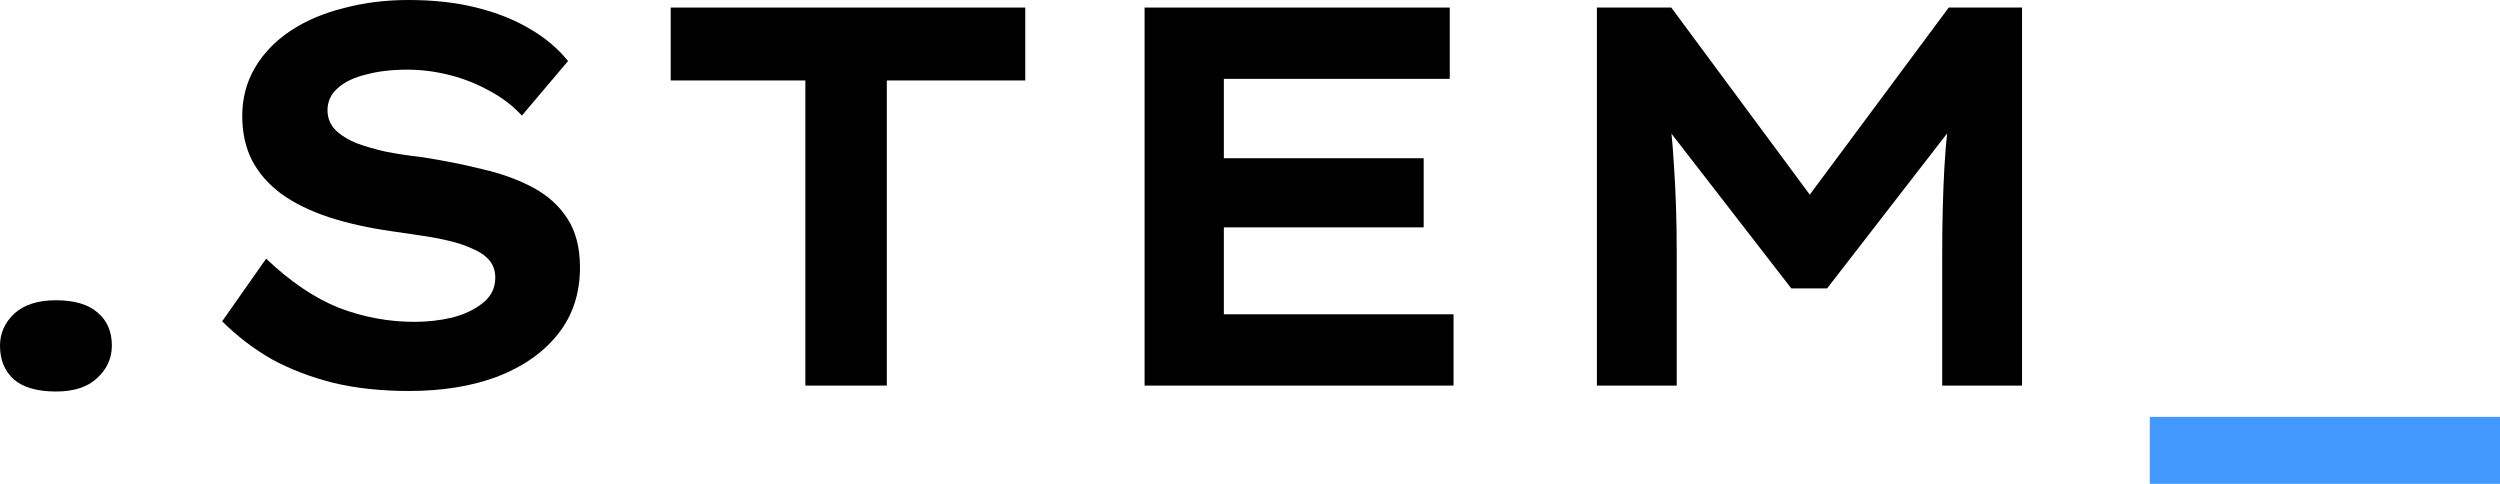
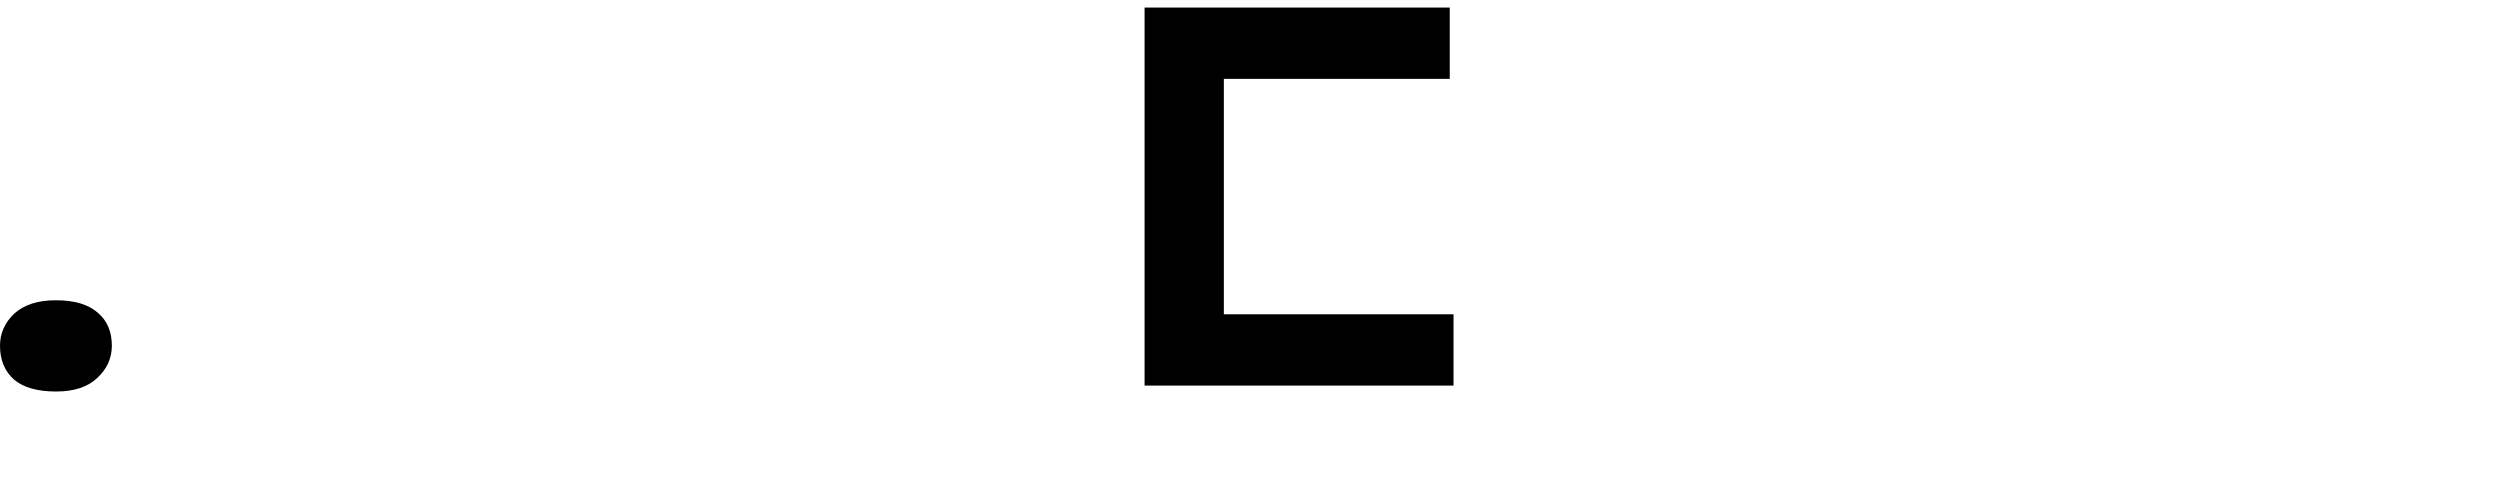
<svg xmlns="http://www.w3.org/2000/svg" width="124" height="24" viewBox="0 0 124 24" fill="none">
-   <path d="M106.629 24V20.678H124V24H106.629Z" fill="#4499FF" />
-   <path d="M79.206 19.125V0.375H82.895L90.867 11.143H88.659L96.657 0.375H100.293V19.125H96.334V12.536C96.334 11 96.37 9.589 96.442 8.304C96.514 7 96.657 5.687 96.873 4.366L97.304 5.679L90.625 14.303H88.847L82.168 5.679L82.626 4.366C82.823 5.652 82.958 6.946 83.03 8.25C83.12 9.536 83.165 10.964 83.165 12.536V19.125H79.206Z" fill="black" />
-   <path d="M56.771 19.125V0.375H71.907V3.911H60.703V15.589H72.095V19.125H56.771ZM58.818 11.277V7.848H70.614V11.277H58.818Z" fill="black" />
-   <path d="M39.946 19.125V3.991H33.267V0.375H50.853V3.991H43.986V19.125H39.946Z" fill="black" />
-   <path d="M20.284 19.393C18.919 19.393 17.671 19.259 16.54 18.991C15.409 18.705 14.386 18.312 13.47 17.812C12.572 17.295 11.755 16.67 11.019 15.937L13.2 12.83C14.403 13.973 15.607 14.786 16.809 15.268C18.03 15.732 19.278 15.964 20.553 15.964C21.199 15.964 21.828 15.893 22.438 15.75C23.049 15.589 23.551 15.348 23.946 15.027C24.359 14.705 24.566 14.286 24.566 13.768C24.566 13.429 24.467 13.143 24.27 12.911C24.072 12.679 23.803 12.491 23.462 12.348C23.12 12.187 22.726 12.053 22.277 11.946C21.828 11.839 21.352 11.75 20.849 11.678C20.364 11.607 19.88 11.536 19.395 11.464C18.264 11.303 17.231 11.071 16.298 10.768C15.382 10.464 14.601 10.08 13.955 9.616C13.326 9.152 12.841 8.598 12.5 7.955C12.177 7.312 12.015 6.58 12.015 5.759C12.015 4.884 12.222 4.089 12.635 3.375C13.066 2.643 13.658 2.027 14.412 1.527C15.167 1.027 16.046 0.652 17.052 0.402C18.057 0.134 19.126 0 20.257 0C21.514 0 22.636 0.125 23.623 0.375C24.629 0.625 25.508 0.973 26.262 1.42C27.035 1.866 27.672 2.402 28.175 3.027L25.886 5.732C25.419 5.232 24.88 4.821 24.27 4.5C23.659 4.161 23.004 3.902 22.304 3.723C21.603 3.545 20.903 3.455 20.203 3.455C19.431 3.455 18.749 3.536 18.156 3.696C17.564 3.839 17.097 4.062 16.756 4.366C16.414 4.67 16.244 5.036 16.244 5.464C16.244 5.839 16.369 6.161 16.621 6.429C16.89 6.696 17.24 6.92 17.671 7.098C18.102 7.259 18.596 7.402 19.152 7.527C19.709 7.634 20.302 7.723 20.93 7.795C21.971 7.955 22.959 8.152 23.893 8.384C24.844 8.598 25.688 8.902 26.424 9.295C27.16 9.687 27.735 10.205 28.148 10.848C28.561 11.491 28.767 12.295 28.767 13.259C28.767 14.545 28.408 15.643 27.69 16.553C26.972 17.464 25.975 18.17 24.701 18.67C23.426 19.152 21.953 19.393 20.284 19.393Z" fill="black" />
+   <path d="M56.771 19.125V0.375H71.907V3.911H60.703V15.589H72.095V19.125H56.771ZM58.818 11.277H70.614V11.277H58.818Z" fill="black" />
  <path d="M2.774 19.419C1.858 19.419 1.167 19.223 0.7 18.83C0.233 18.419 0 17.857 0 17.143C0 16.536 0.233 16.009 0.7 15.562C1.185 15.116 1.876 14.893 2.774 14.893C3.69 14.893 4.381 15.098 4.848 15.509C5.315 15.902 5.548 16.446 5.548 17.143C5.548 17.768 5.306 18.303 4.821 18.75C4.354 19.196 3.672 19.419 2.774 19.419Z" fill="black" />
</svg>